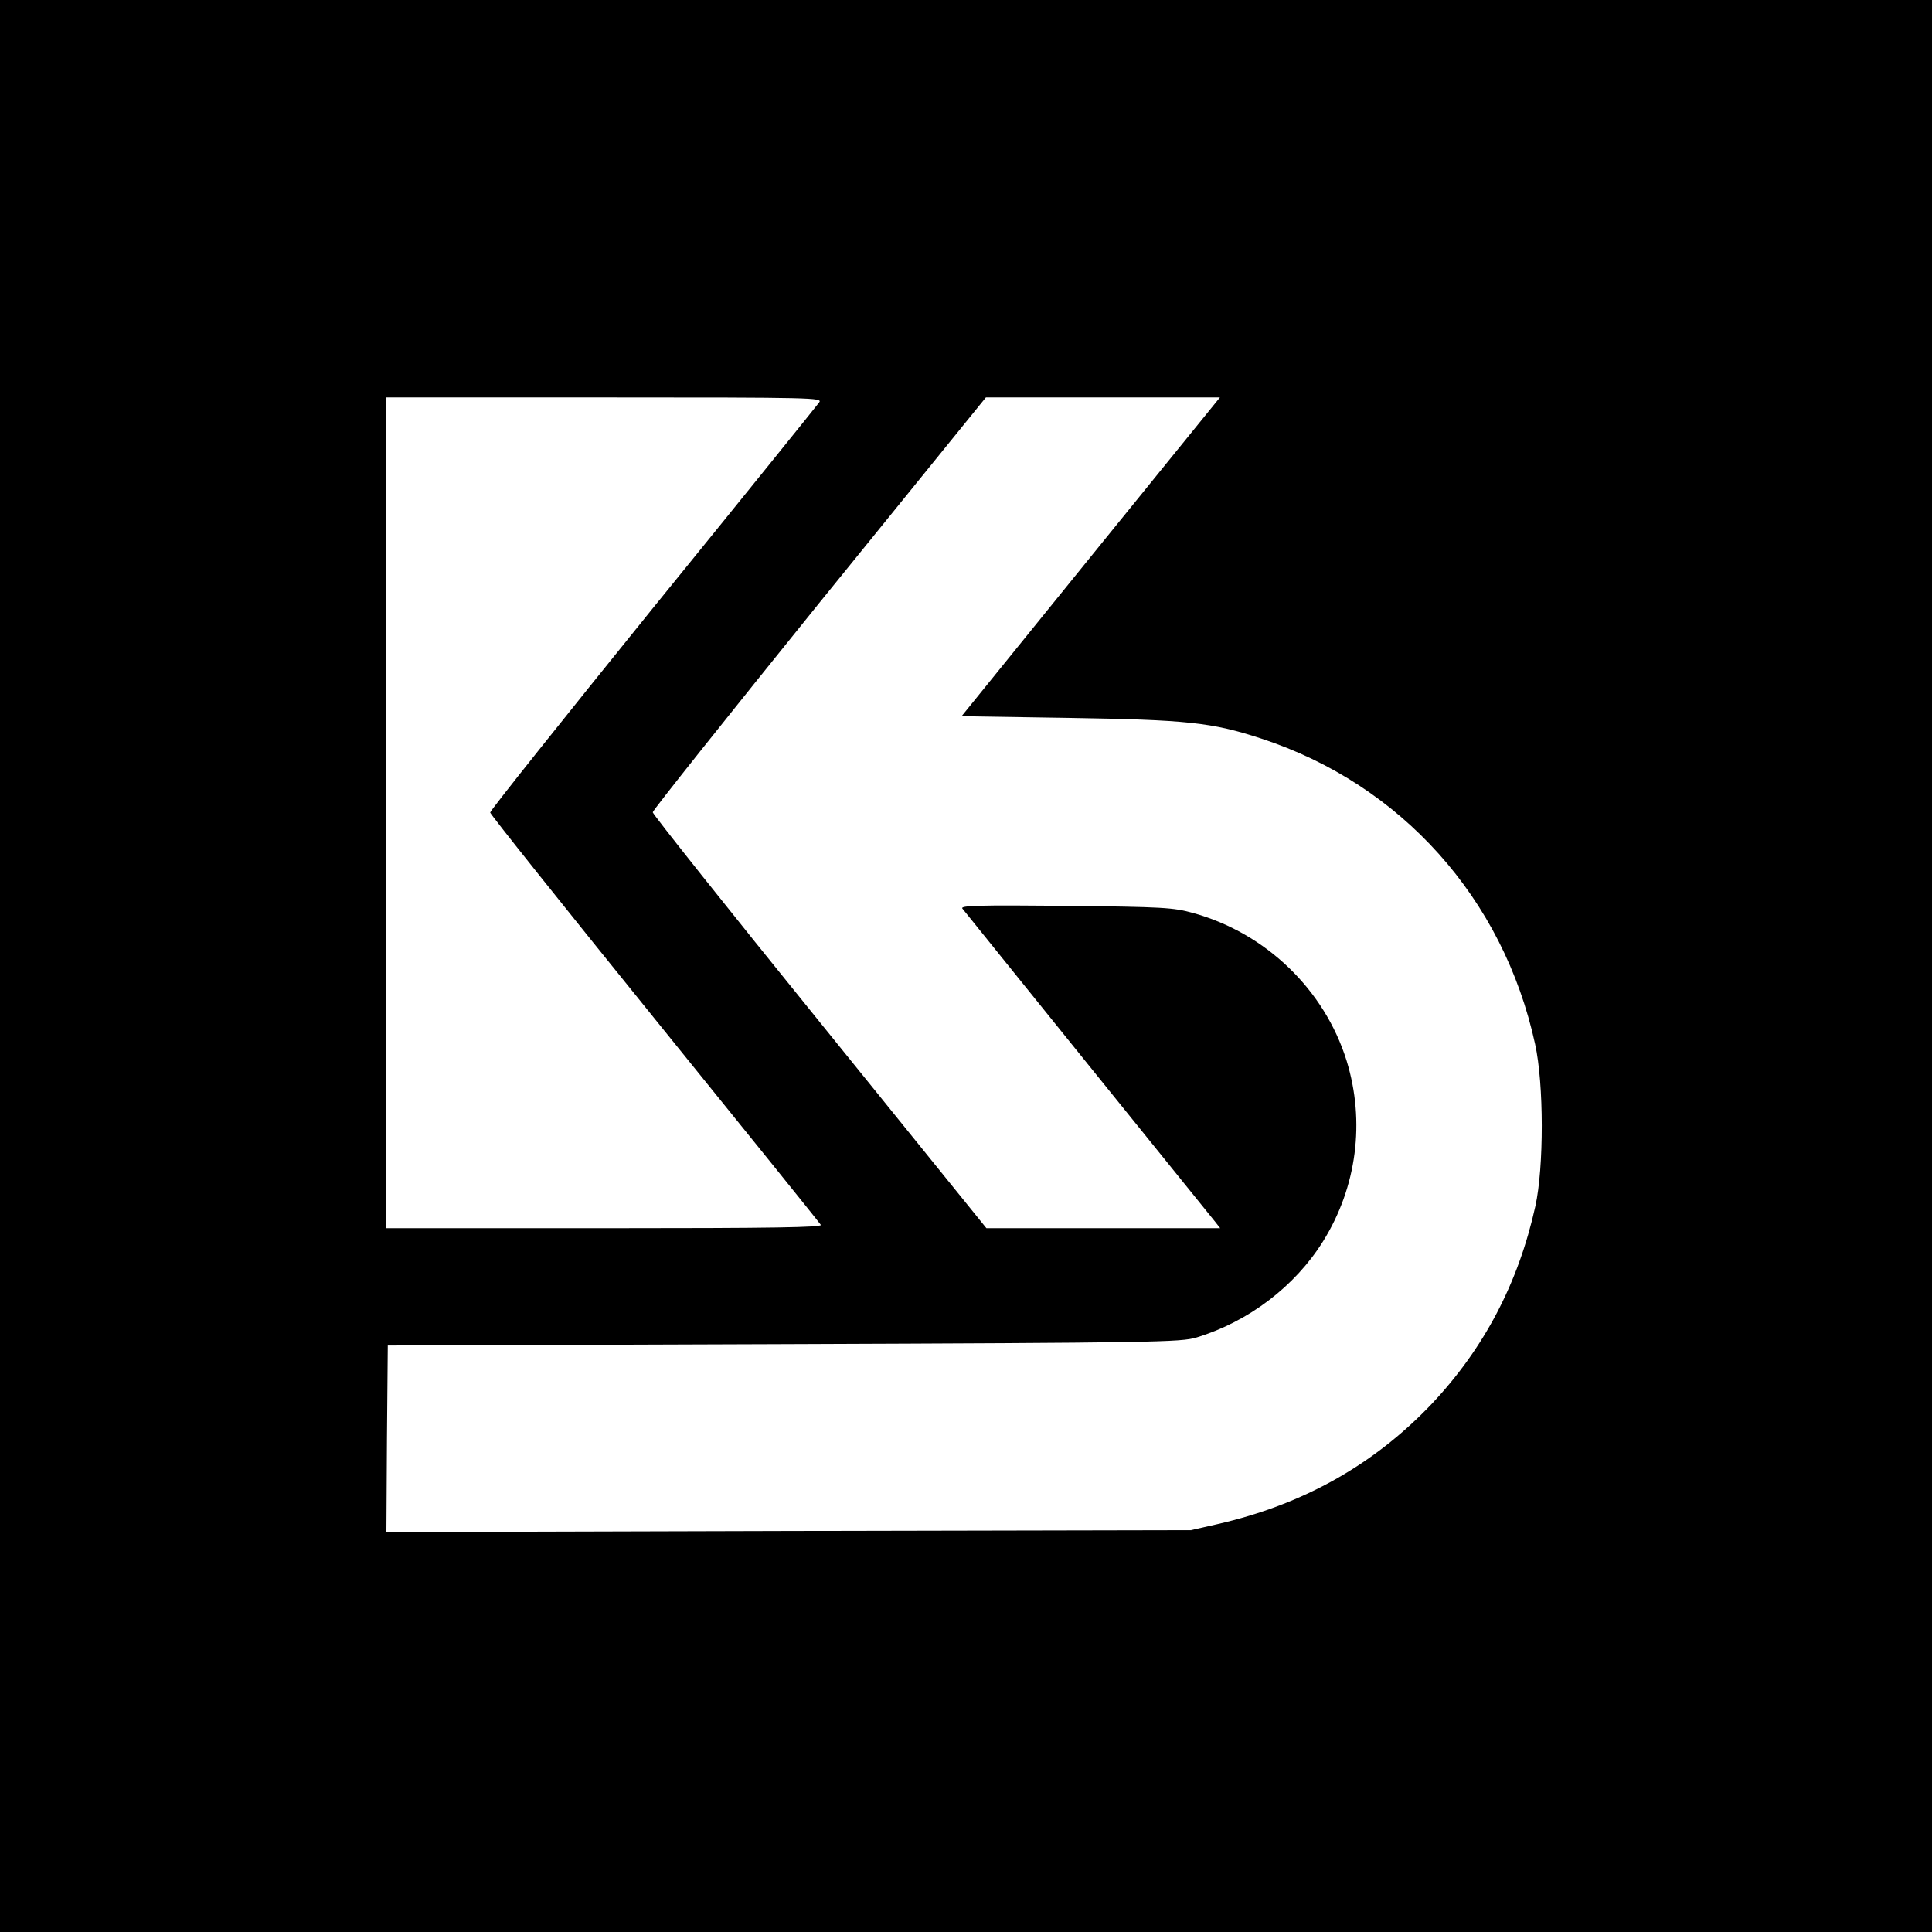
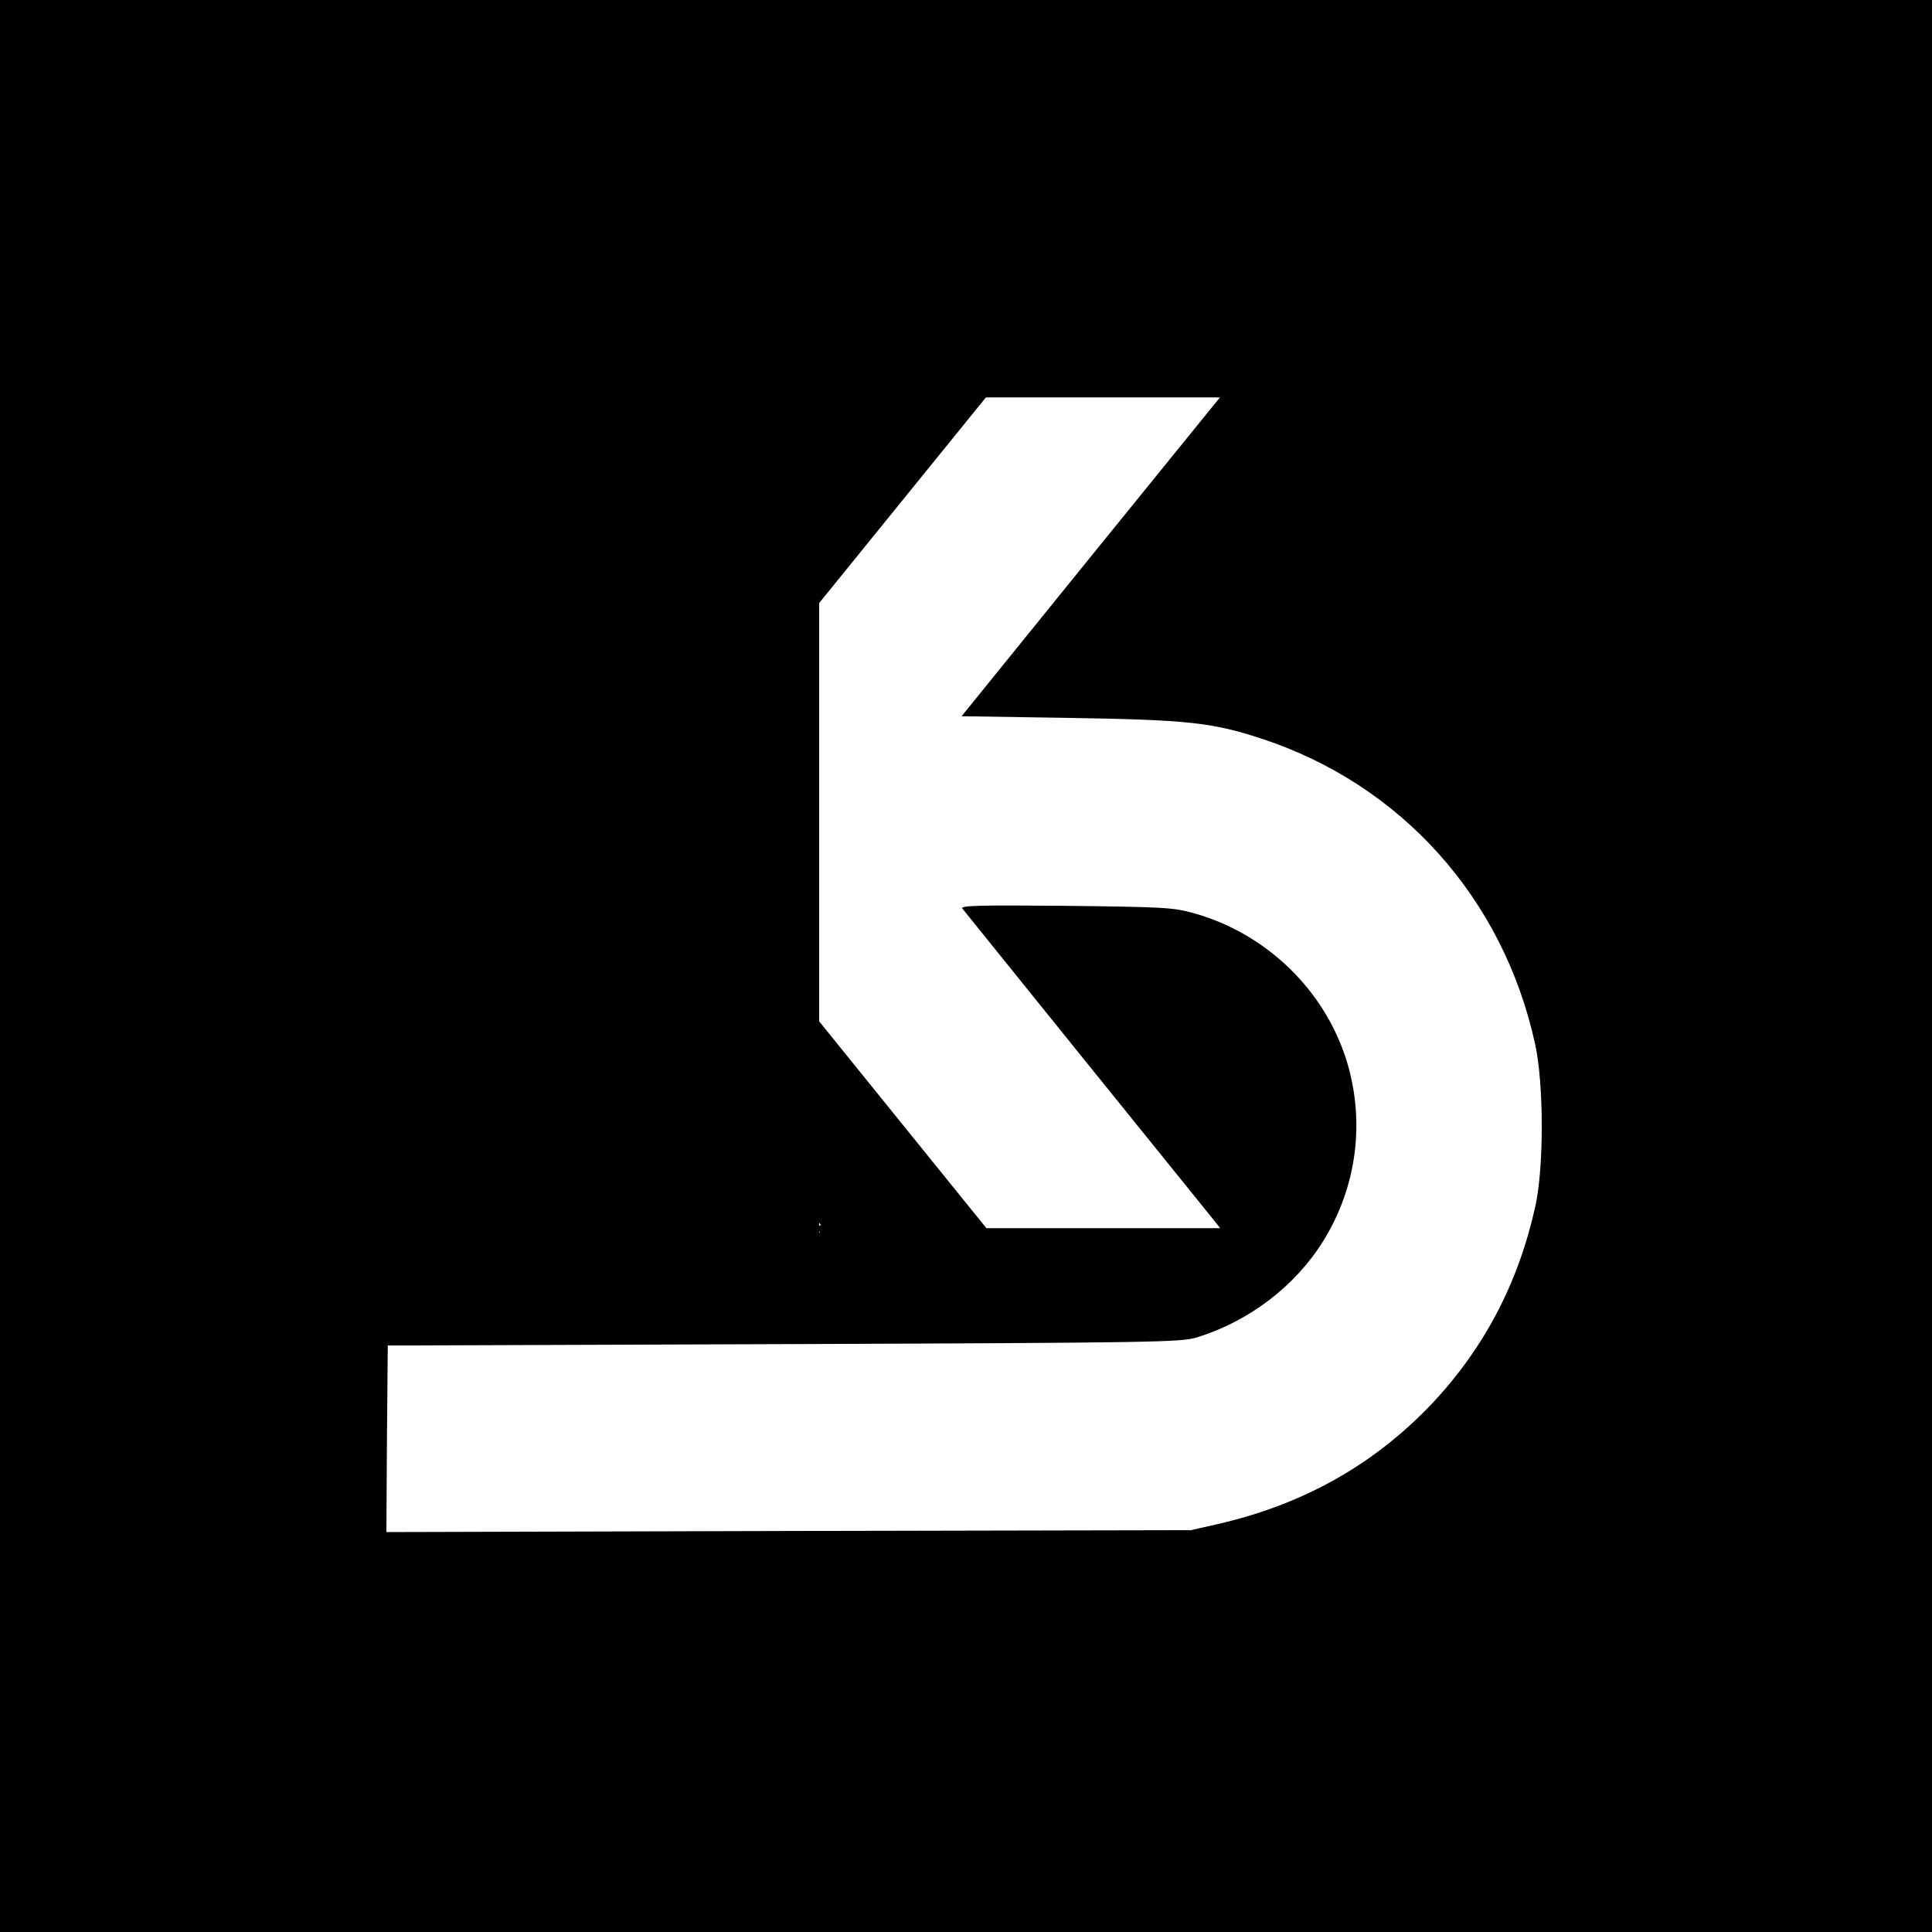
<svg xmlns="http://www.w3.org/2000/svg" version="1.0" width="700pt" height="700pt" viewBox="0 0 700 700" preserveAspectRatio="xMidYMid meet">
  <g transform="translate(0,700) scale(0.1,-0.1)" fill="#000000" stroke="none">
-     <path d="M0 3500 l0 -3500 3500 0 3500 0 0 3500 0 3500 -3500 0 -3500 0 0 -3500z m2968 2042 c-7 -10 -278 -346 -603 -746 -324 -401 -590 -734 -589 -740 1 -7 269 -343 596 -747 327 -404 598 -740 602 -747 5 -9 -173 -12 -783 -12 l-791 0 0 1505 0 1505 791 0 c760 0 790 -1 777 -18z m984 -559 l-468 -578 385 -6 c432 -7 521 -16 701 -75 507 -166 877 -579 992 -1107 32 -145 32 -446 1 -587 -62 -280 -186 -515 -375 -716 -210 -221 -466 -365 -776 -436 l-97 -22 -1458 -3 -1457 -4 2 338 3 338 1435 5 c1349 5 1439 7 1495 24 188 57 357 185 459 349 122 196 153 433 85 654 -80 257 -292 462 -556 535 -72 20 -107 22 -462 26 -318 3 -383 1 -374 -10 5 -7 210 -260 454 -563 244 -302 452 -560 462 -572 l18 -23 -423 0 -424 0 -604 747 c-333 411 -605 753 -605 760 0 7 272 348 603 758 l604 745 424 0 424 0 -468 -577z" />
+     <path d="M0 3500 l0 -3500 3500 0 3500 0 0 3500 0 3500 -3500 0 -3500 0 0 -3500z m2968 2042 c-7 -10 -278 -346 -603 -746 -324 -401 -590 -734 -589 -740 1 -7 269 -343 596 -747 327 -404 598 -740 602 -747 5 -9 -173 -12 -783 -12 c760 0 790 -1 777 -18z m984 -559 l-468 -578 385 -6 c432 -7 521 -16 701 -75 507 -166 877 -579 992 -1107 32 -145 32 -446 1 -587 -62 -280 -186 -515 -375 -716 -210 -221 -466 -365 -776 -436 l-97 -22 -1458 -3 -1457 -4 2 338 3 338 1435 5 c1349 5 1439 7 1495 24 188 57 357 185 459 349 122 196 153 433 85 654 -80 257 -292 462 -556 535 -72 20 -107 22 -462 26 -318 3 -383 1 -374 -10 5 -7 210 -260 454 -563 244 -302 452 -560 462 -572 l18 -23 -423 0 -424 0 -604 747 c-333 411 -605 753 -605 760 0 7 272 348 603 758 l604 745 424 0 424 0 -468 -577z" />
  </g>
</svg>